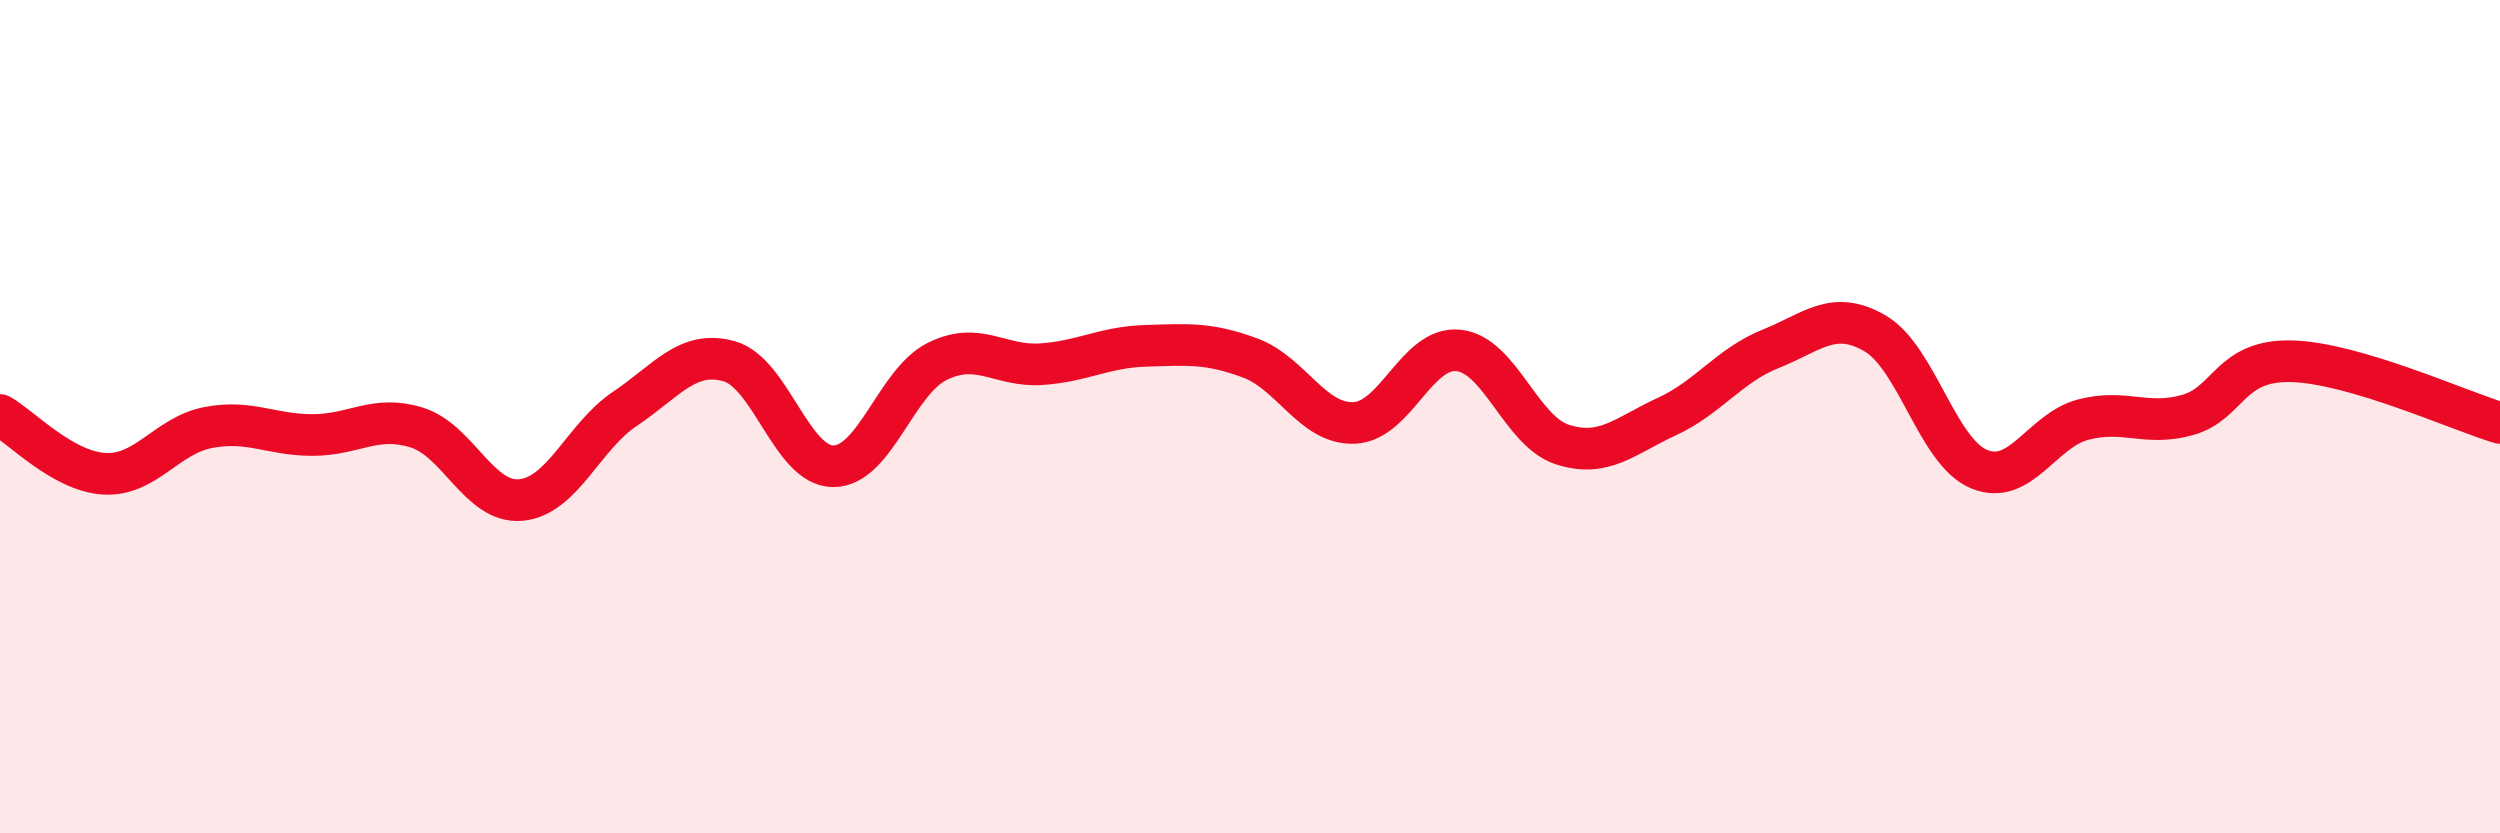
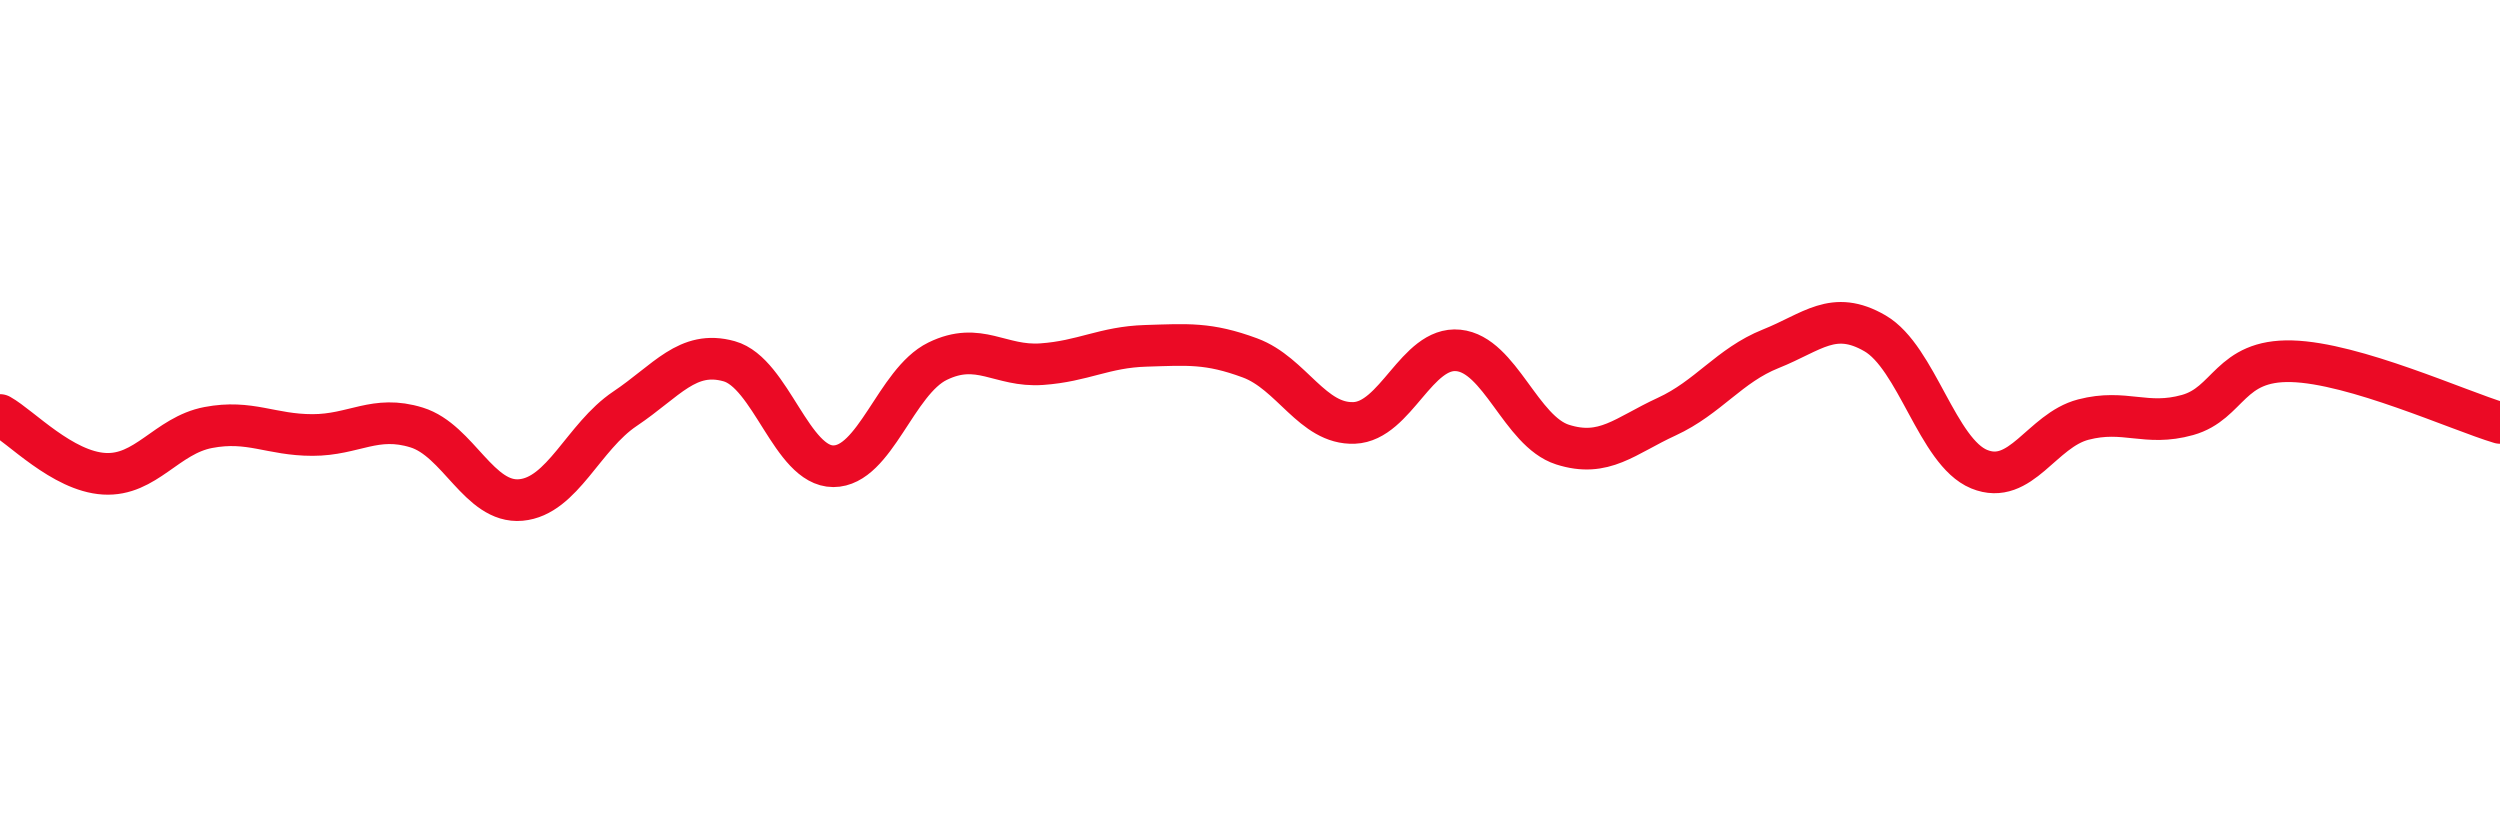
<svg xmlns="http://www.w3.org/2000/svg" width="60" height="20" viewBox="0 0 60 20">
-   <path d="M 0,9.96 C 0.5,10.24 1.5,11.31 2.5,11.37 C 3.5,11.43 4,10.45 5,10.26 C 6,10.07 6.5,10.44 7.5,10.44 C 8.5,10.44 9,9.95 10,10.26 C 11,10.57 11.5,12.09 12.5,12 C 13.5,11.91 14,10.48 15,9.81 C 16,9.14 16.5,8.39 17.5,8.67 C 18.5,8.95 19,11.19 20,11.19 C 21,11.19 21.5,9.16 22.5,8.67 C 23.5,8.18 24,8.81 25,8.74 C 26,8.67 26.5,8.33 27.5,8.3 C 28.5,8.27 29,8.22 30,8.59 C 31,8.96 31.5,10.19 32.5,10.15 C 33.5,10.11 34,8.31 35,8.41 C 36,8.51 36.5,10.35 37.5,10.67 C 38.5,10.99 39,10.46 40,10 C 41,9.54 41.5,8.77 42.5,8.37 C 43.5,7.97 44,7.42 45,8 C 46,8.58 46.5,10.85 47.5,11.26 C 48.5,11.67 49,10.33 50,10.07 C 51,9.81 51.5,10.24 52.5,9.96 C 53.5,9.68 53.5,8.63 55,8.67 C 56.5,8.71 59,9.85 60,10.15L60 20L0 20Z" fill="#EB0A25" opacity="0.1" stroke-linecap="round" stroke-linejoin="round" />
  <path d="M 0,9.96 C 0.5,10.24 1.5,11.31 2.5,11.37 C 3.5,11.43 4,10.45 5,10.26 C 6,10.07 6.5,10.44 7.5,10.44 C 8.5,10.44 9,9.95 10,10.26 C 11,10.57 11.5,12.09 12.5,12 C 13.5,11.91 14,10.48 15,9.81 C 16,9.14 16.5,8.39 17.5,8.67 C 18.5,8.95 19,11.19 20,11.19 C 21,11.19 21.5,9.16 22.5,8.67 C 23.5,8.18 24,8.81 25,8.74 C 26,8.67 26.5,8.33 27.5,8.3 C 28.5,8.27 29,8.22 30,8.59 C 31,8.96 31.5,10.19 32.5,10.15 C 33.5,10.11 34,8.31 35,8.41 C 36,8.51 36.5,10.35 37.5,10.67 C 38.5,10.99 39,10.46 40,10 C 41,9.54 41.5,8.77 42.5,8.37 C 43.5,7.97 44,7.42 45,8 C 46,8.58 46.5,10.85 47.5,11.26 C 48.5,11.67 49,10.33 50,10.07 C 51,9.81 51.5,10.24 52.5,9.96 C 53.5,9.68 53.5,8.63 55,8.67 C 56.5,8.71 59,9.85 60,10.15" stroke="#EB0A25" stroke-width="1" fill="none" stroke-linecap="round" stroke-linejoin="round" />
</svg>